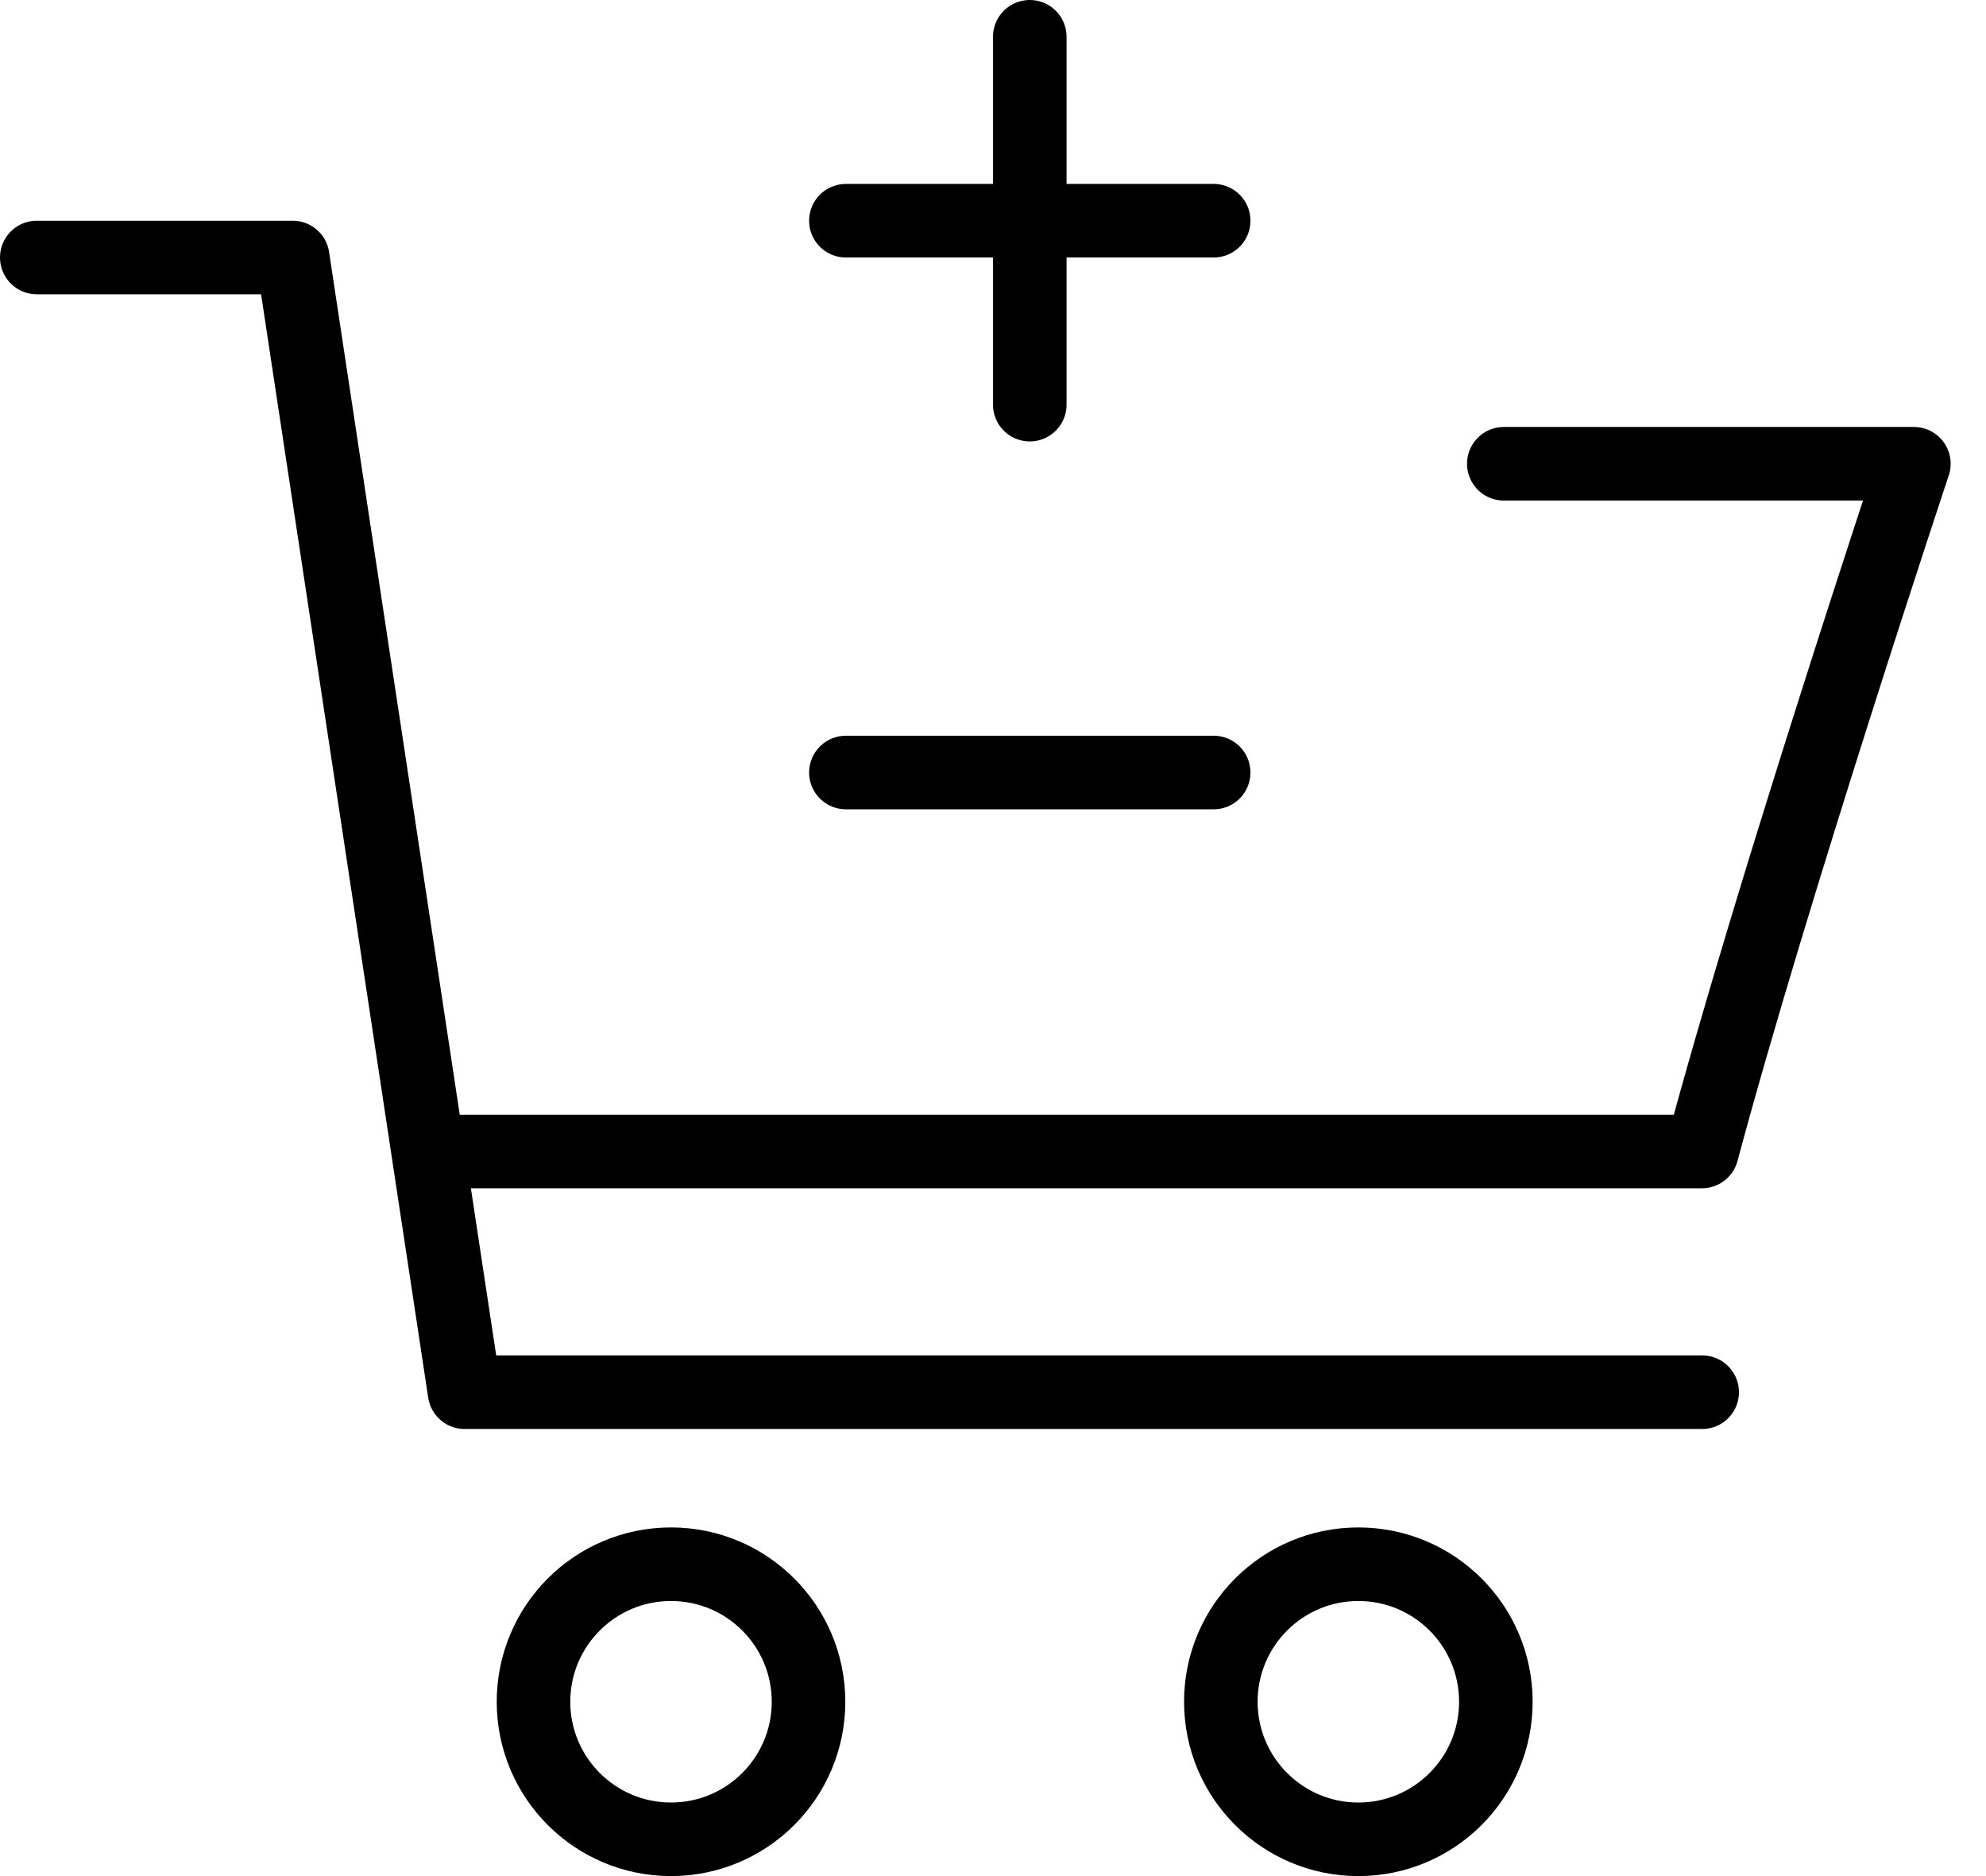
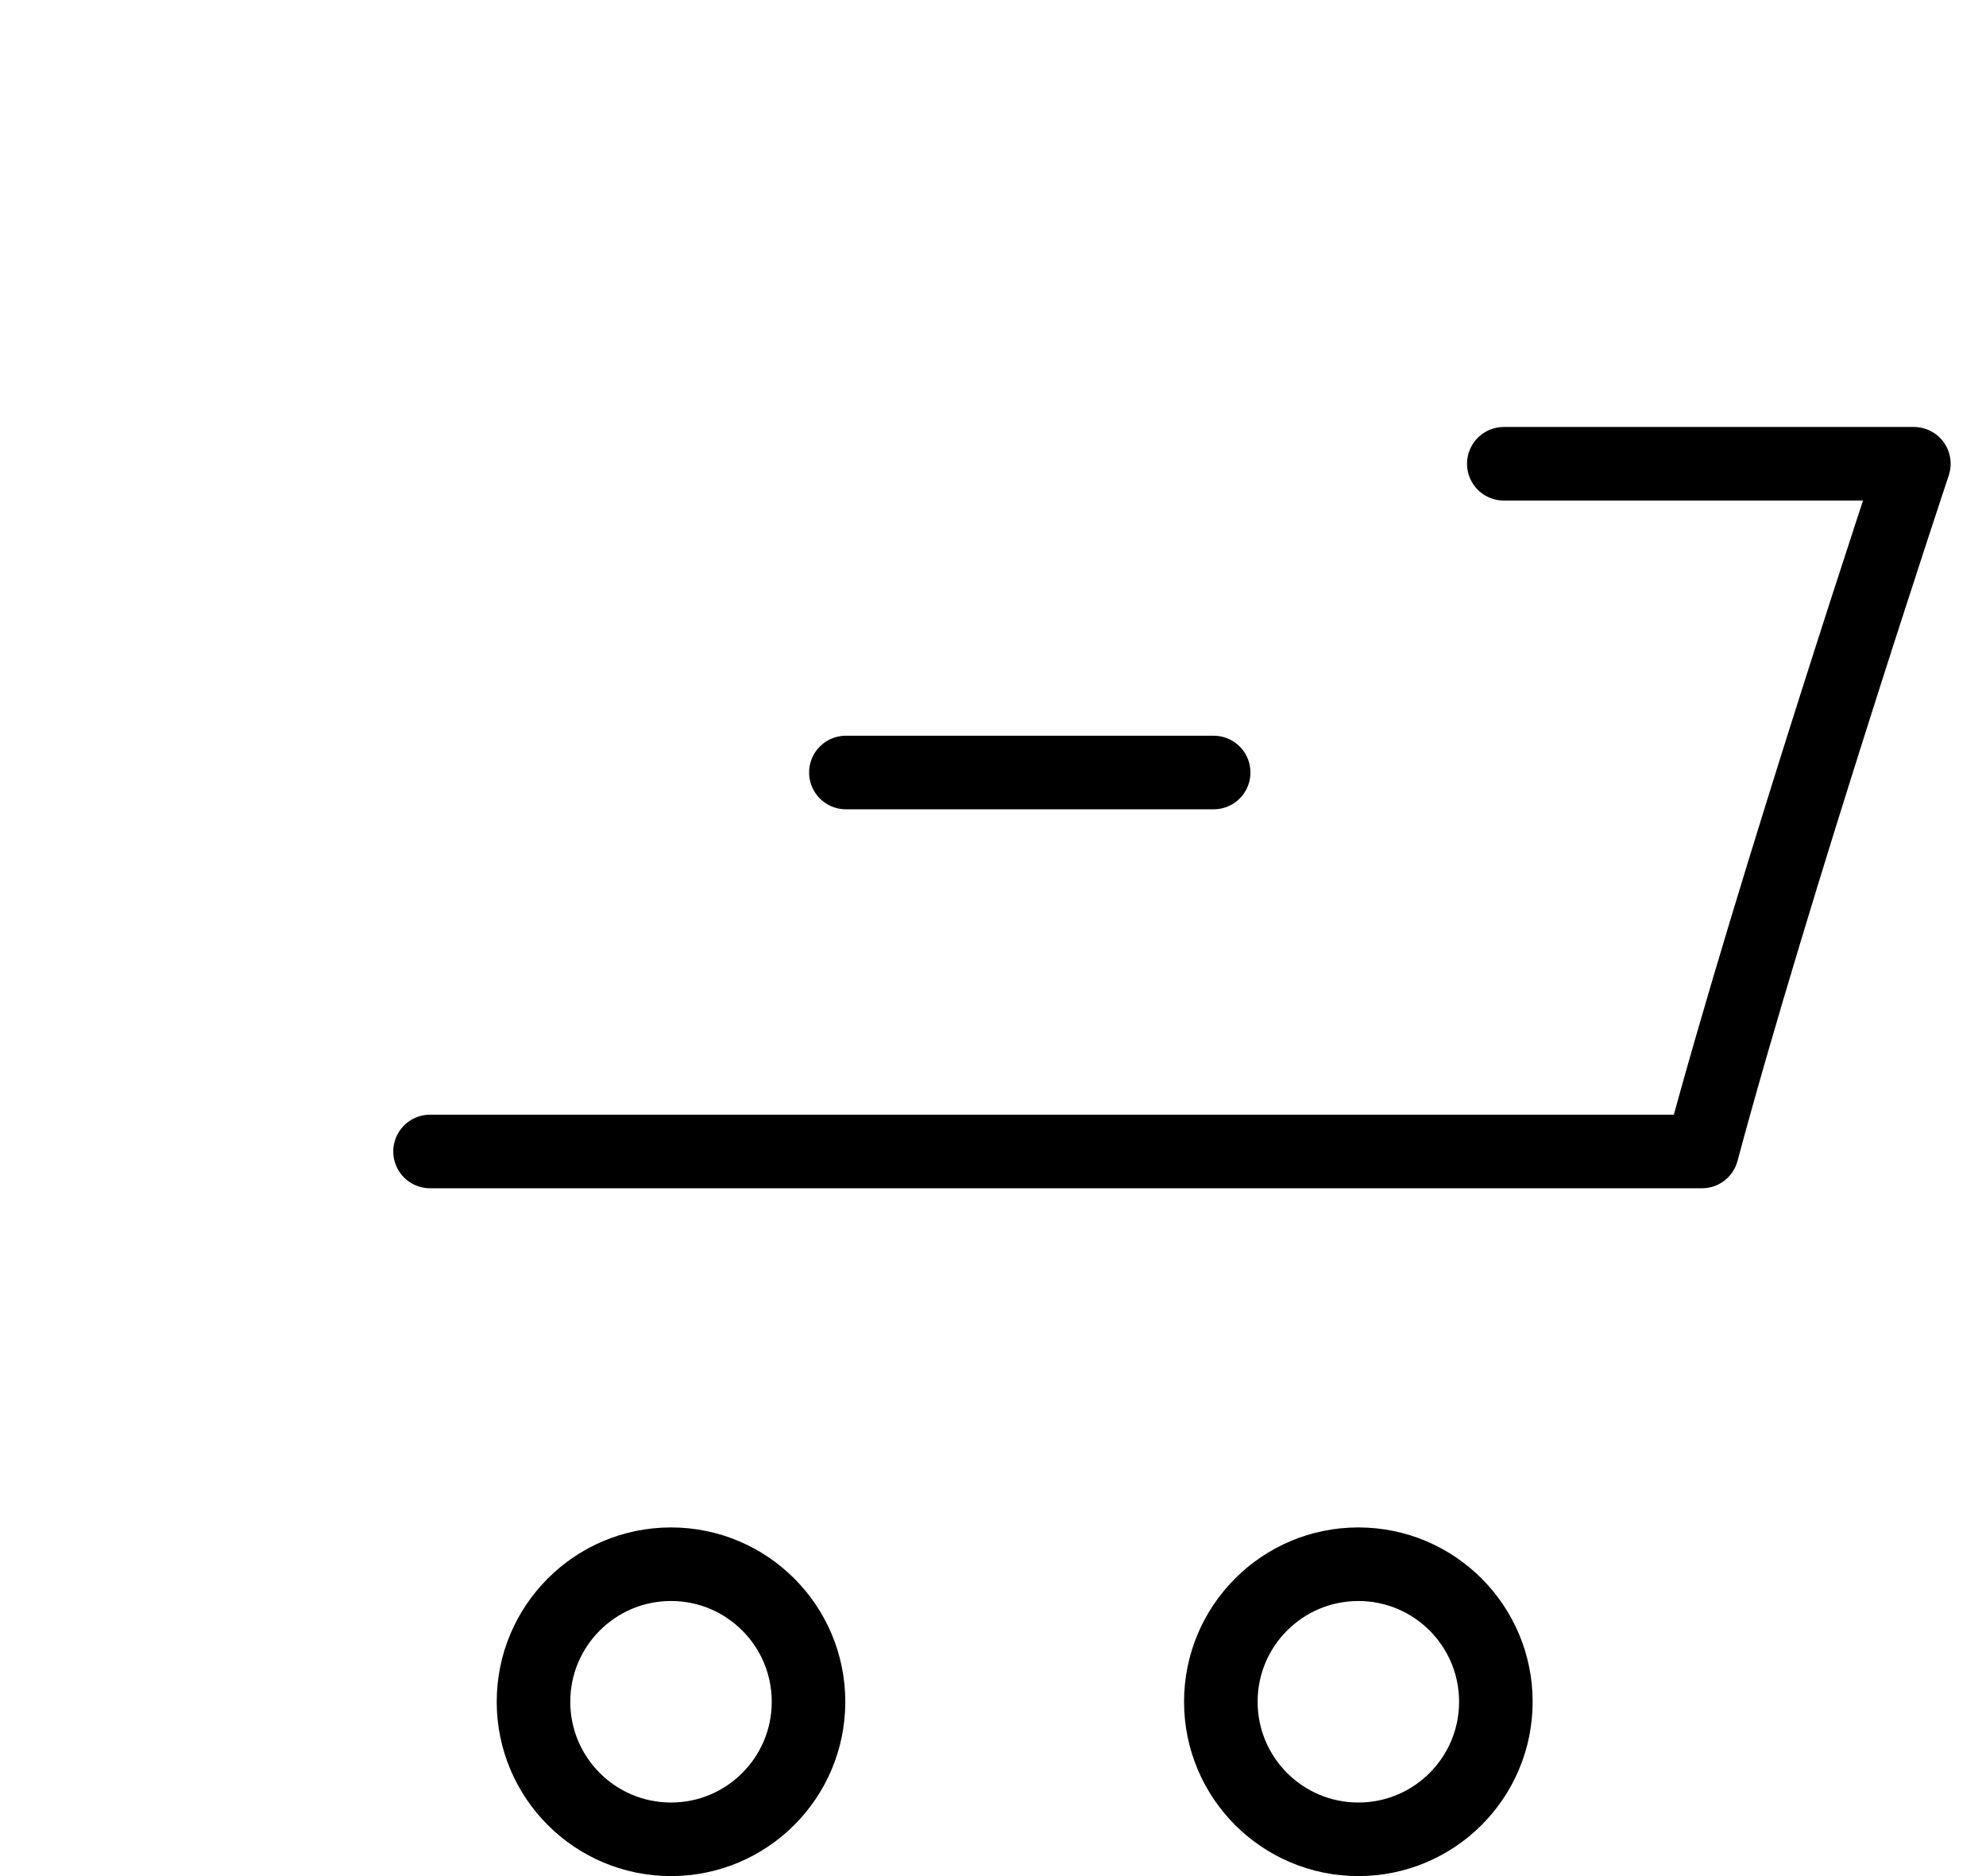
<svg xmlns="http://www.w3.org/2000/svg" width="54" height="51" viewBox="0 0 54 51" fill="none">
-   <path d="M1 7H7.959L12.632 37.846C23.849 37.846 46.283 37.846 46.283 37.846" stroke="black" stroke-width="2" stroke-linecap="round" stroke-linejoin="round" />
  <path d="M11.693 31.302C12.628 31.302 46.277 31.302 46.277 31.302C48.198 24.136 52.039 12.607 52.039 12.607H40.889" stroke="black" stroke-width="2" stroke-linecap="round" stroke-linejoin="round" />
  <circle cx="18.245" cy="46.261" r="3.739" stroke="black" stroke-width="2" stroke-linecap="round" stroke-linejoin="round" />
  <circle cx="36.934" cy="46.261" r="3.739" stroke="black" stroke-width="2" stroke-linecap="round" stroke-linejoin="round" />
-   <line x1="23" y1="6" x2="33" y2="6" stroke="black" stroke-width="2" stroke-linecap="round" />
  <line x1="23" y1="21" x2="33" y2="21" stroke="black" stroke-width="2" stroke-linecap="round" />
-   <line x1="28" y1="11" x2="28" y2="1" stroke="black" stroke-width="2" stroke-linecap="round" />
</svg>